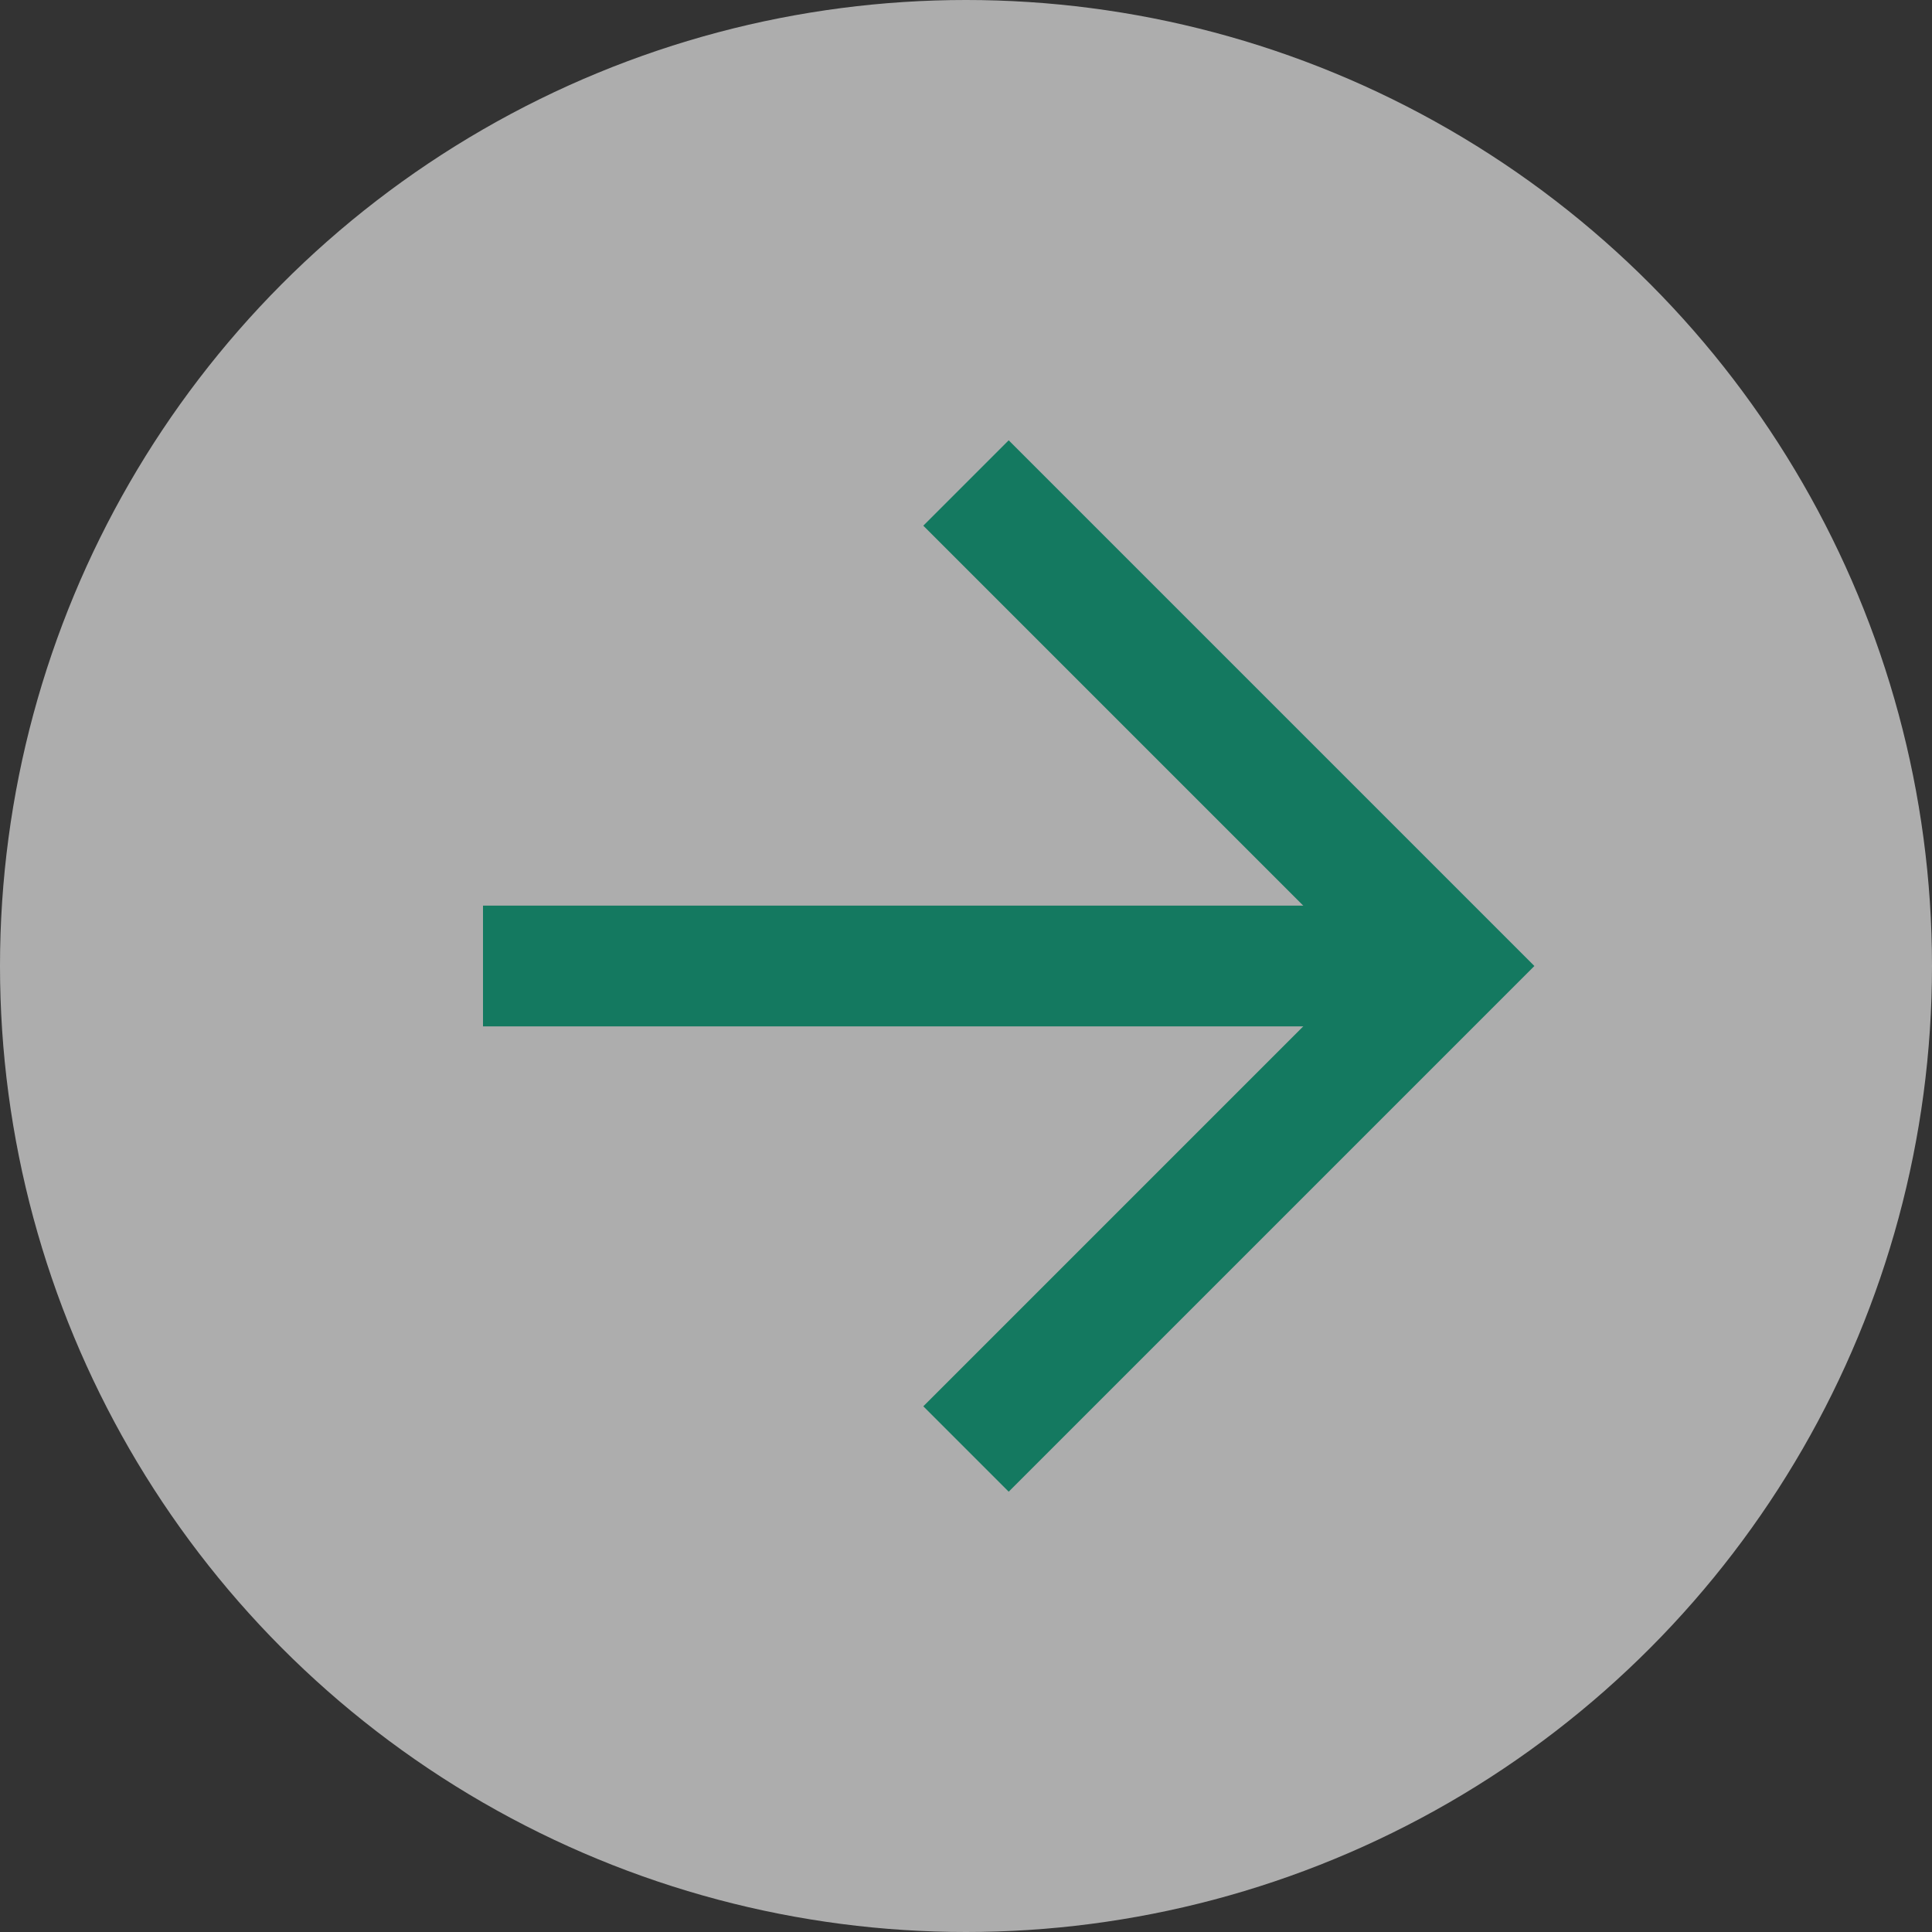
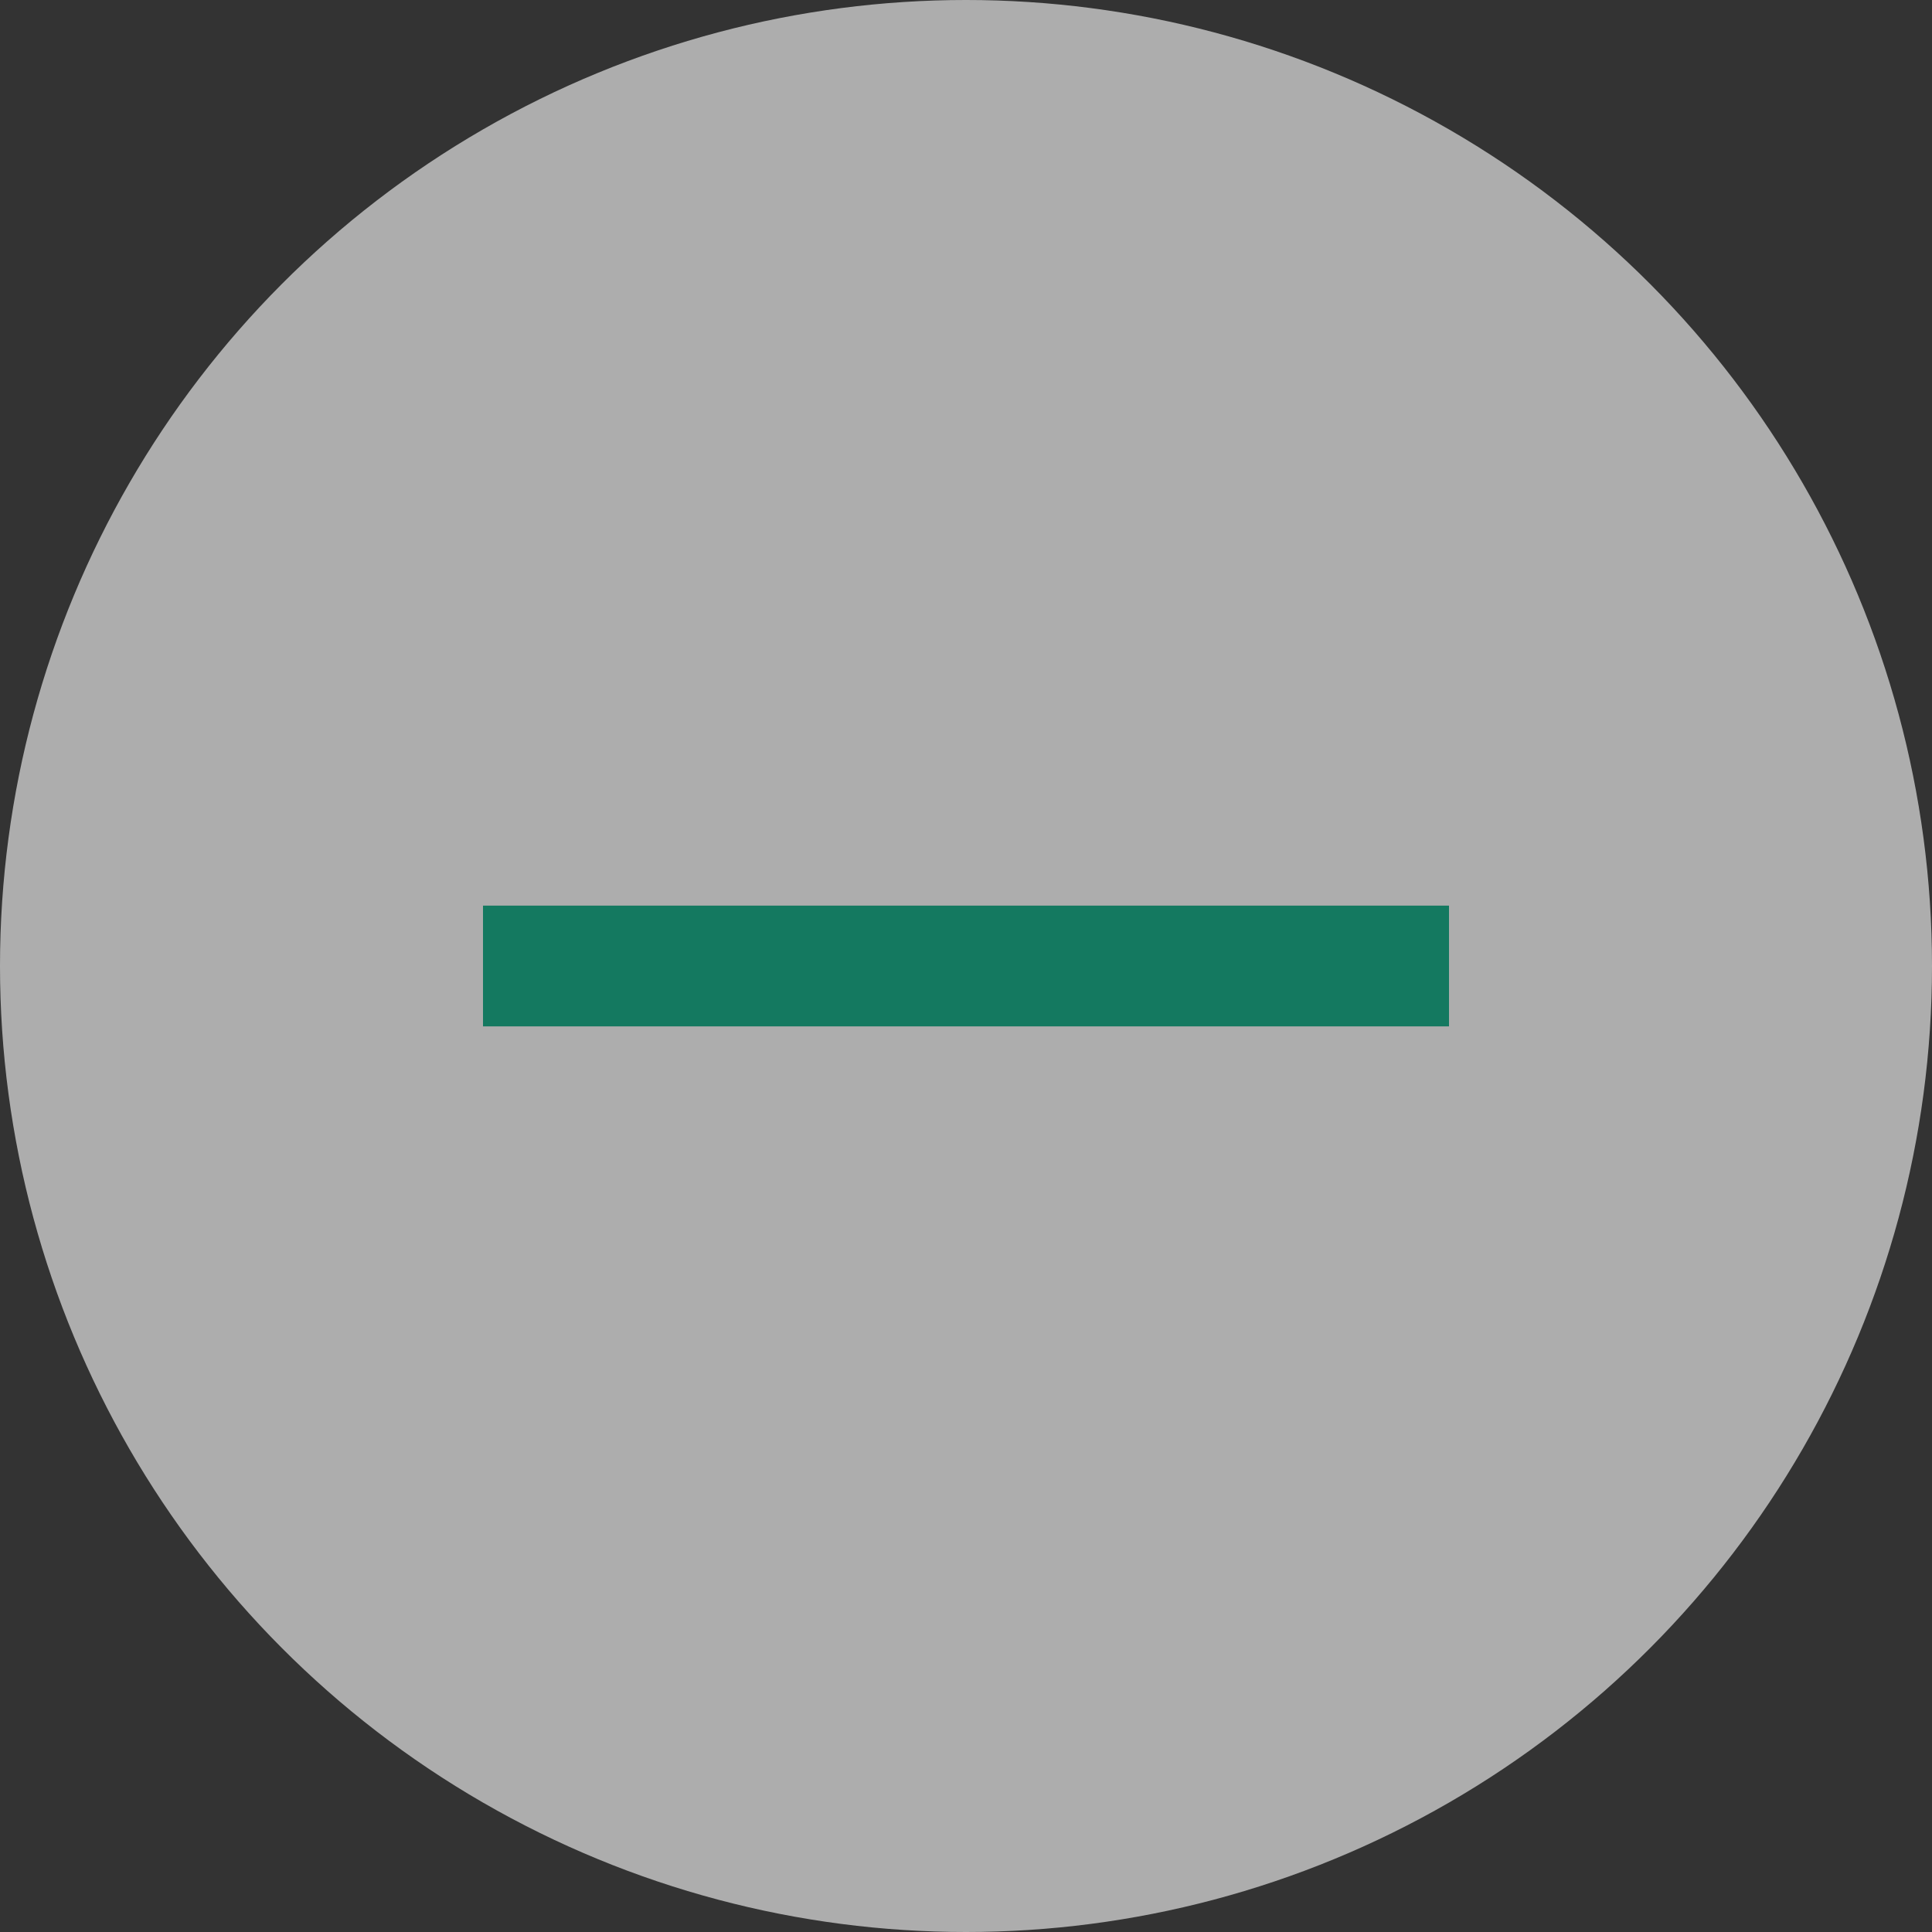
<svg xmlns="http://www.w3.org/2000/svg" width="16px" height="16px" viewBox="0 0 16 16" version="1.1">
  <rect x="0" y="0" width="16" height="16" fill="#333333" stroke="none" />
  <title>Green arrow D</title>
  <g id="Style-Guide-&amp;-Assets" stroke="none" stroke-width="1" fill="none" fill-rule="evenodd" opacity="0.6">
    <g id="UI-Style-Guide" transform="translate(-654, -2116)">
      <g id="Icons" transform="translate(70, 1962)">
        <g id="Green-arrow-D" transform="translate(584, 154)">
          <circle id="Oval-Copy" fill="#FFFFFF" cx="8" cy="8" r="8" />
          <g id="Add" transform="translate(2, 2)">
            <rect id="Rectangle-Copy-8" x="0" y="0" width="12" height="12" />
            <g id="arrow-right" transform="translate(2, 2)" stroke="#00A97F">
              <line x1="-3.77475828e-14" y1="4" x2="8" y2="4" id="Path" />
-               <polyline id="Path" points="4 0 8 4 4 8" />
            </g>
          </g>
        </g>
      </g>
    </g>
  </g>
</svg>